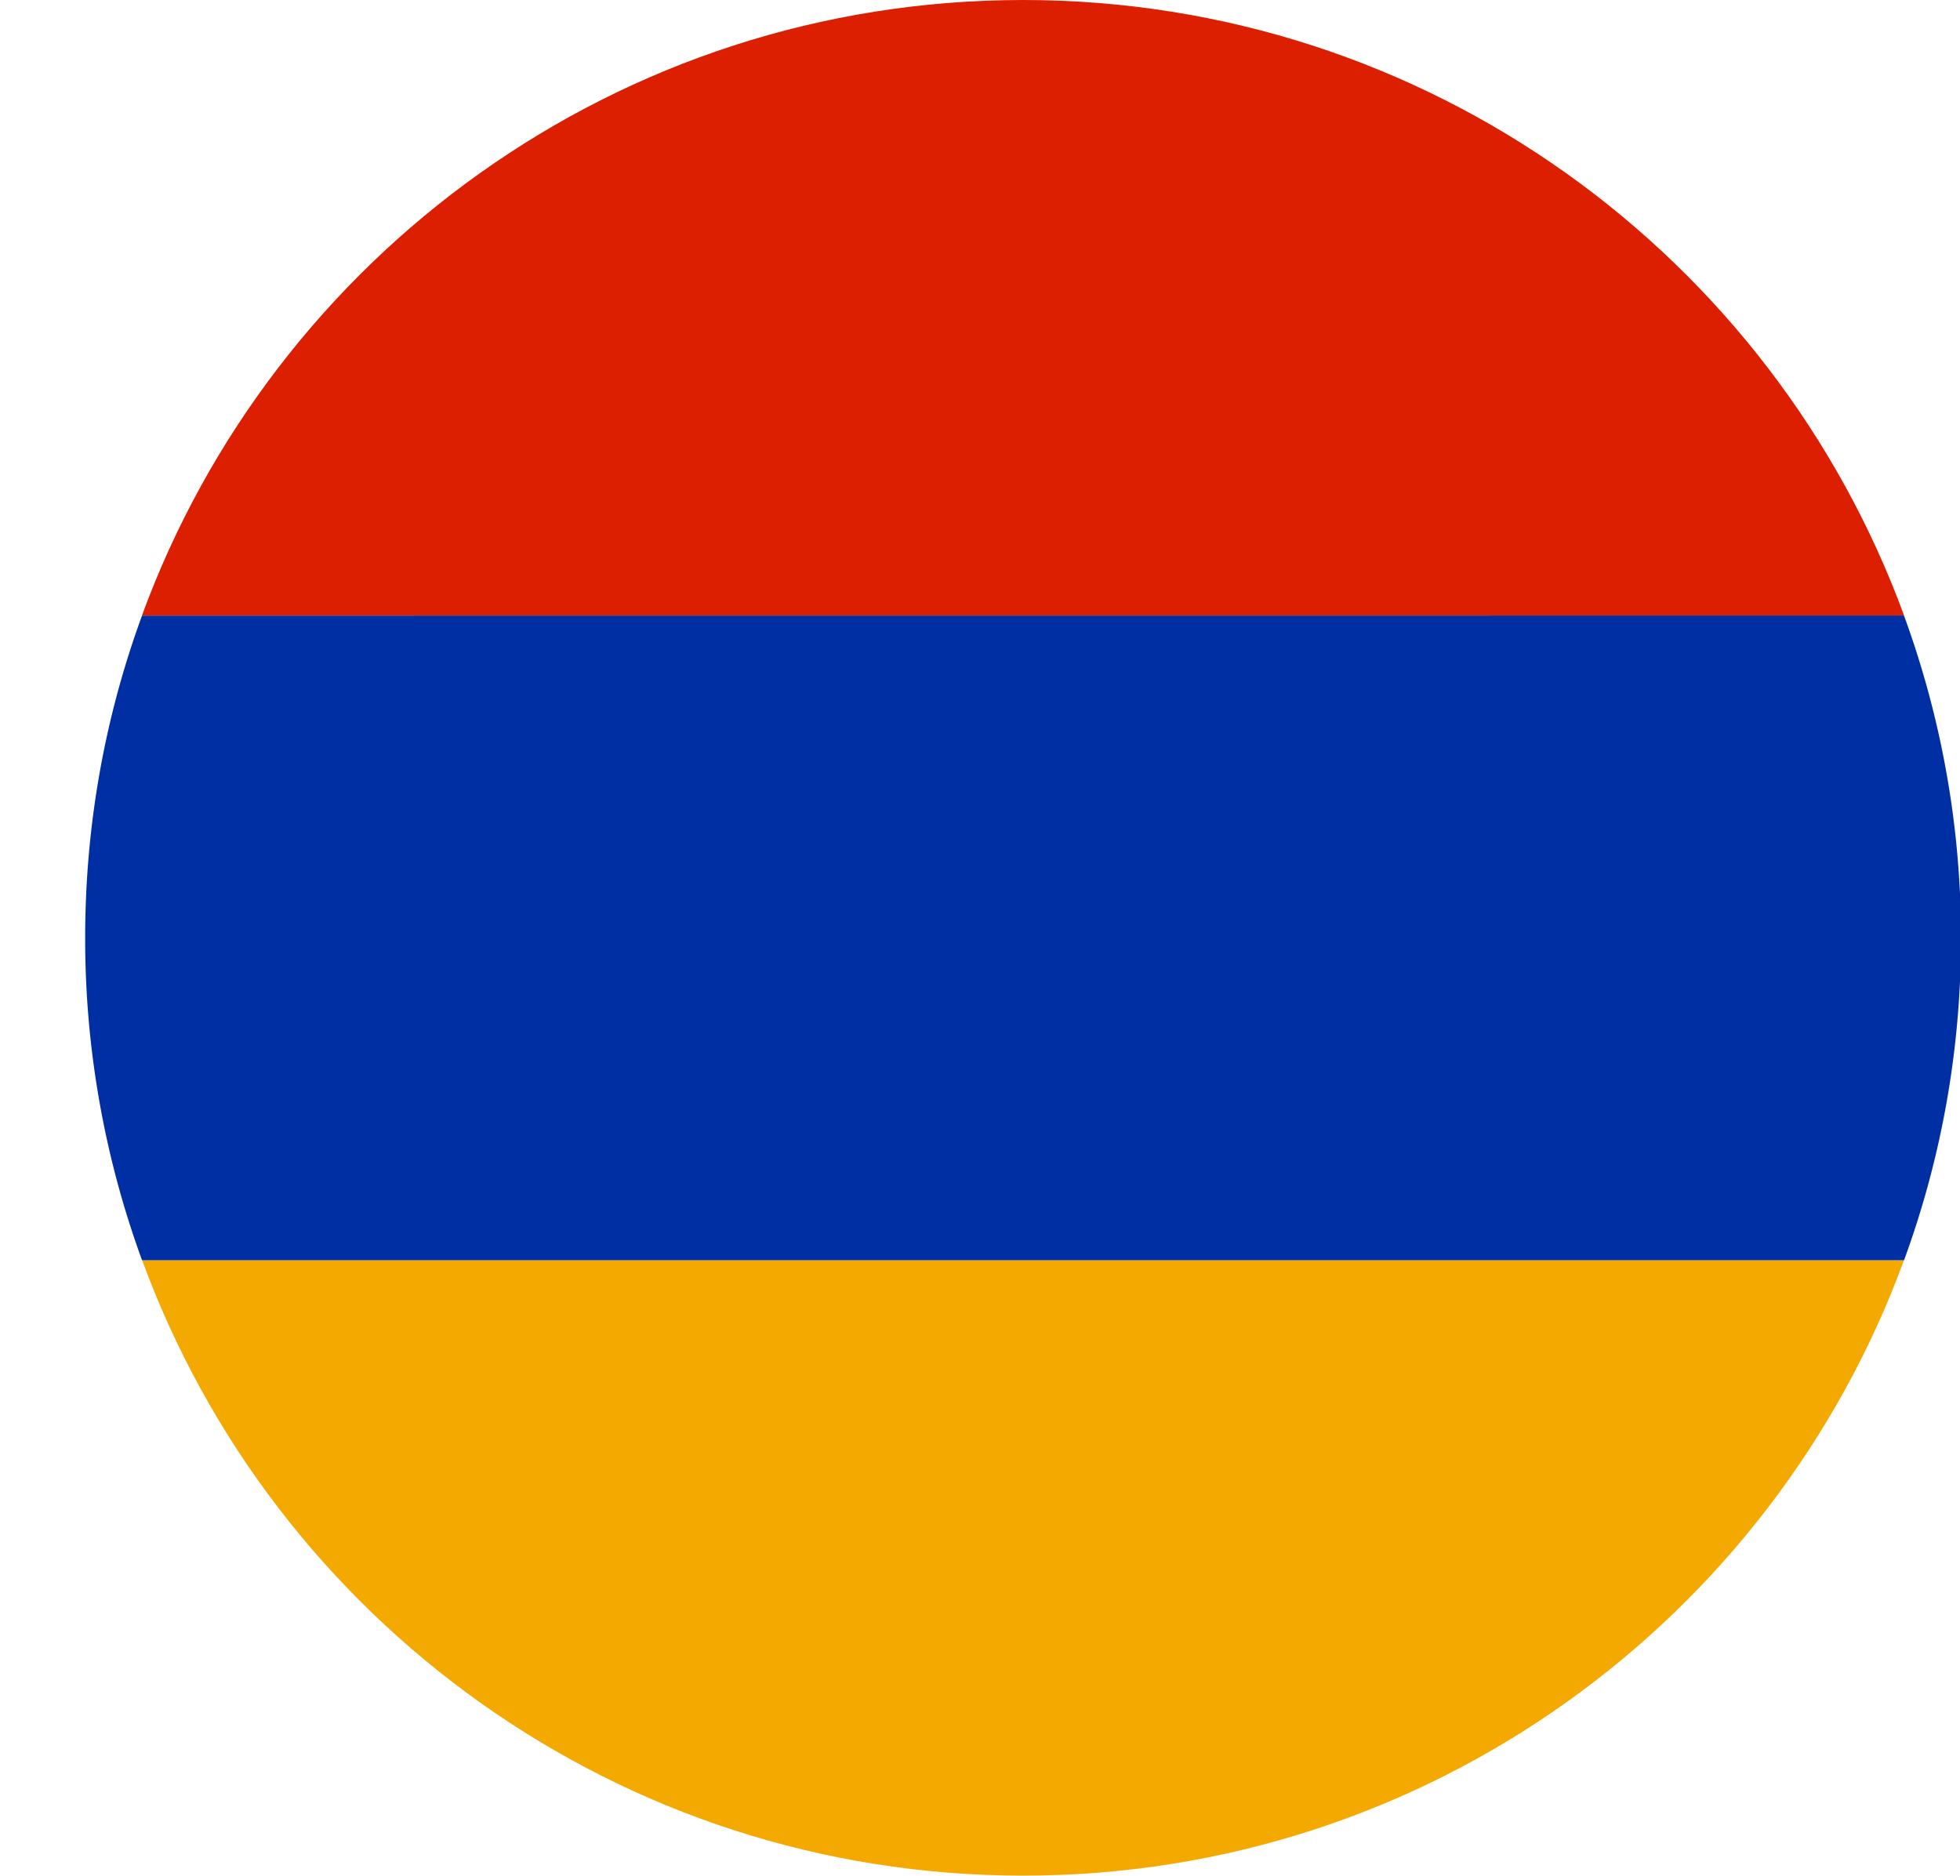
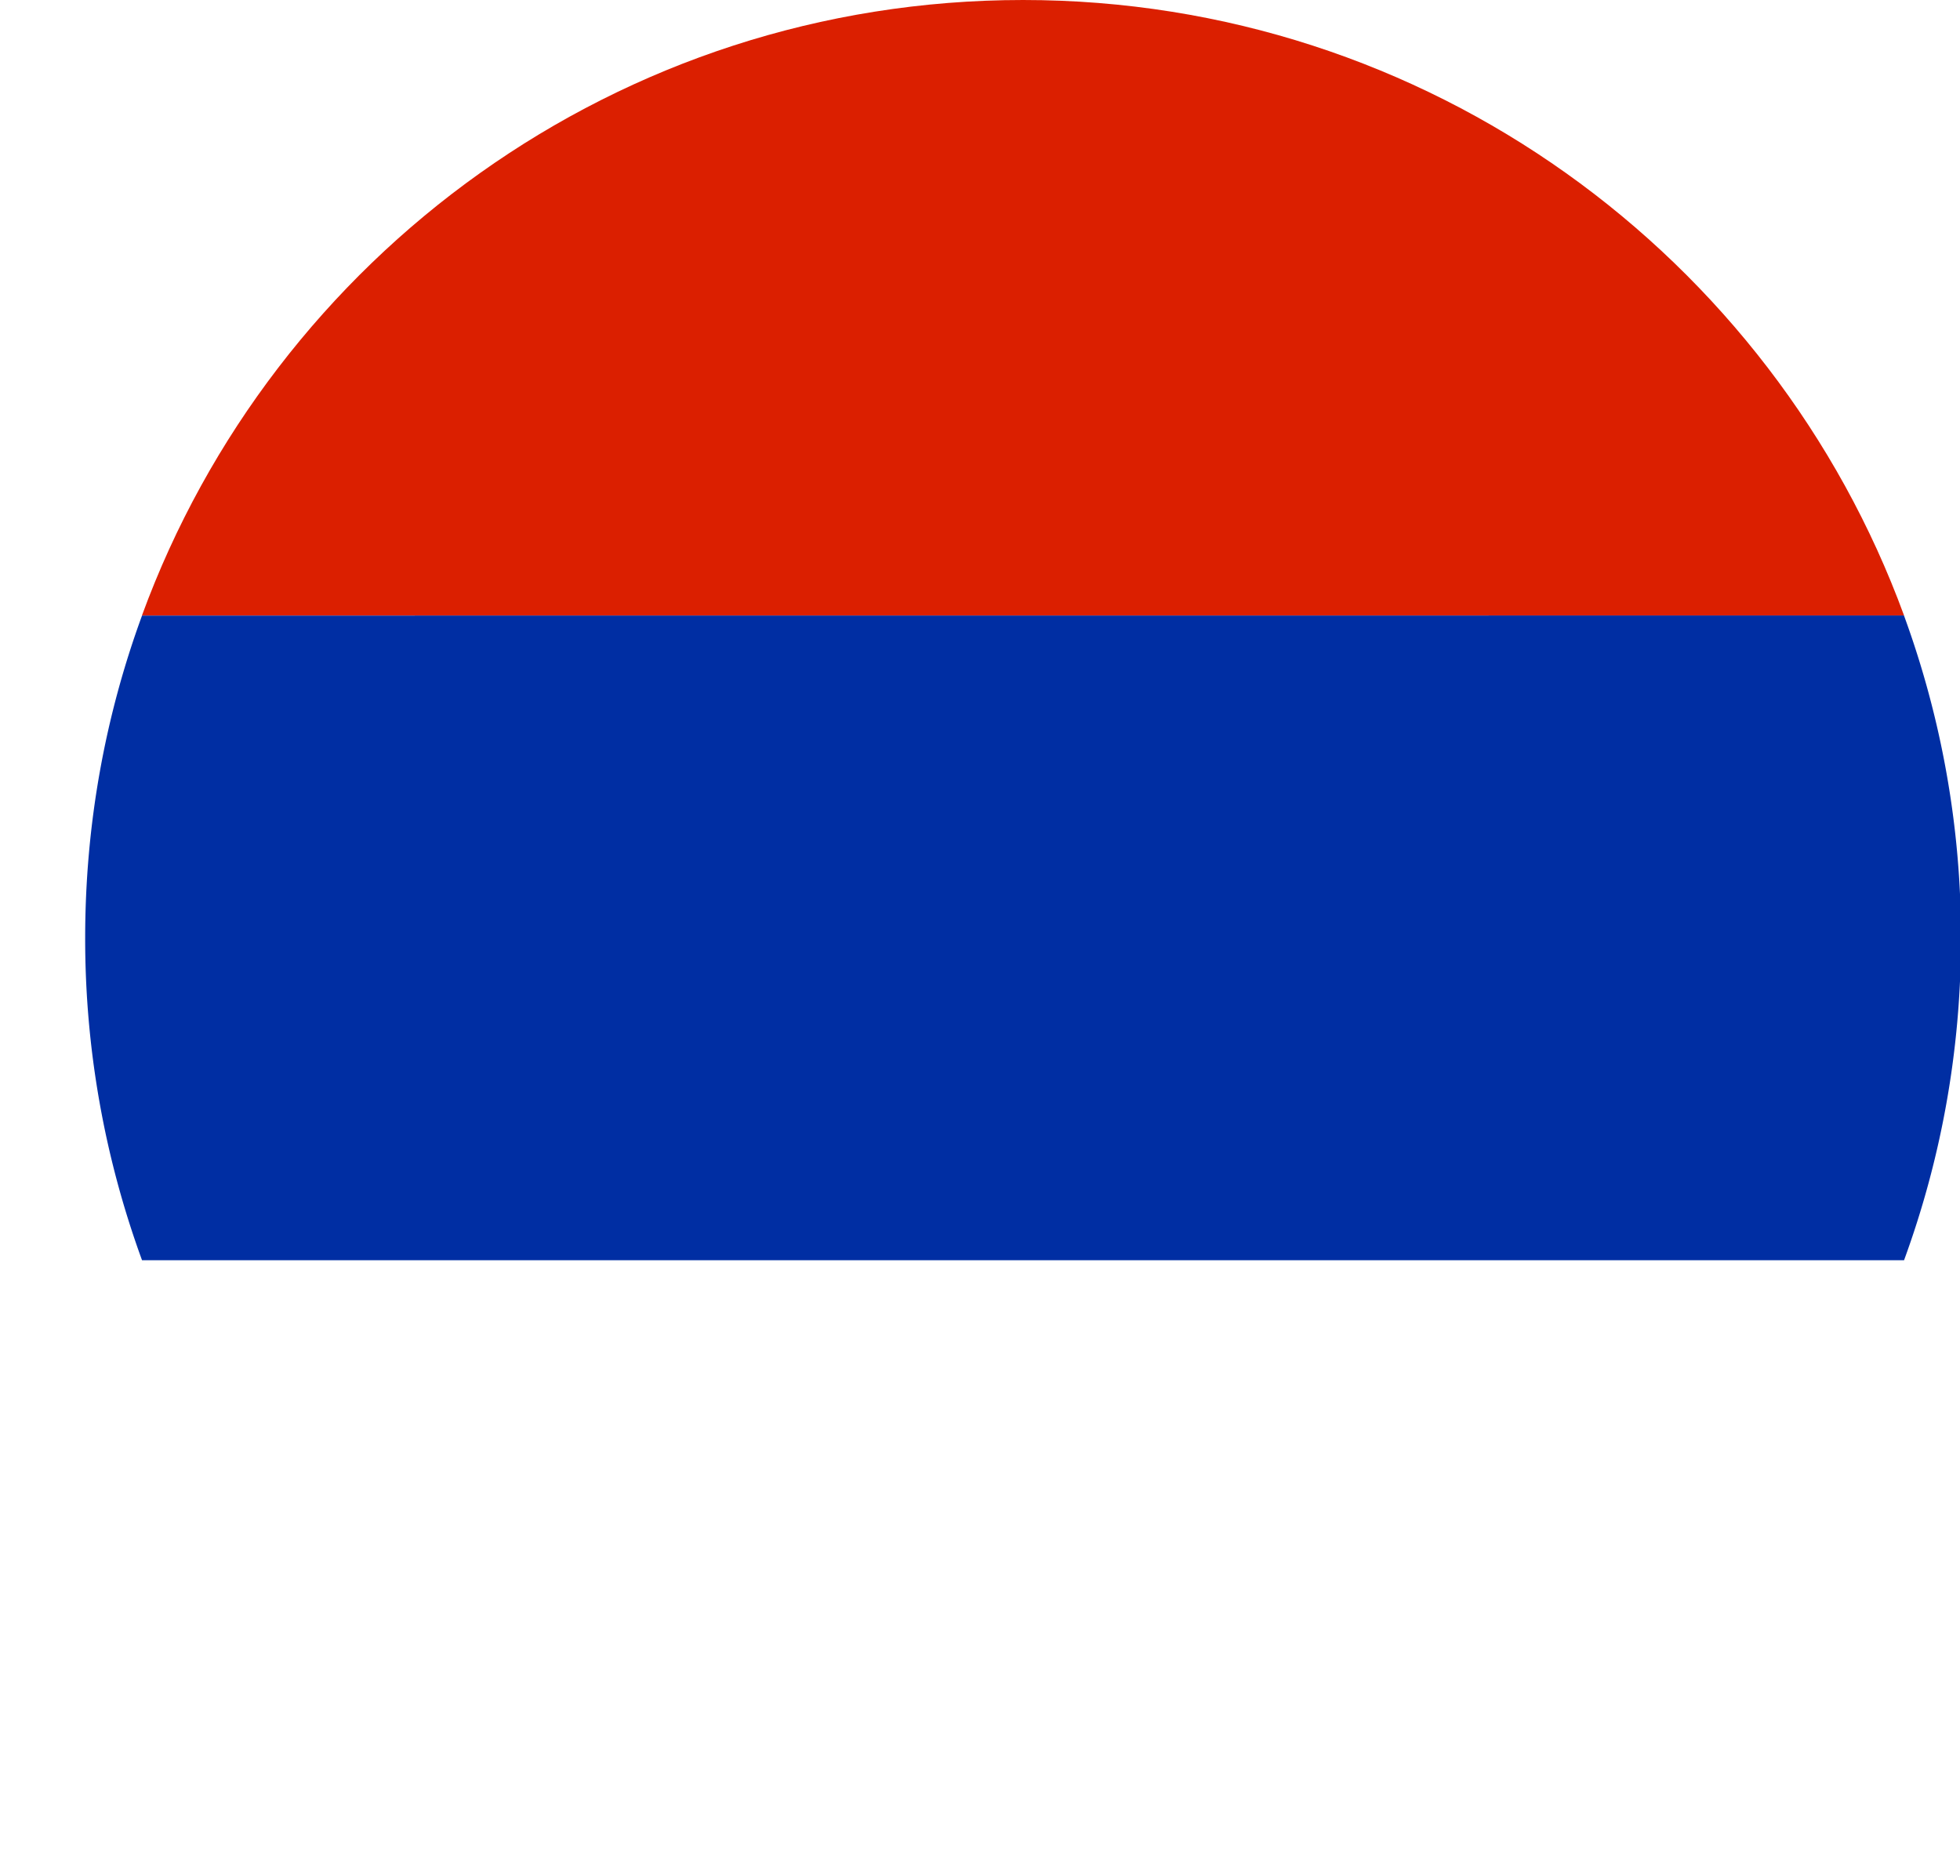
<svg xmlns="http://www.w3.org/2000/svg" t="1751541432990" class="icon" viewBox="0 0 1070 1024" version="1.1" p-id="4835" width="267.5" height="256">
-   <path d="M1039.407 687.988C967.68 884.084 779.404 1024 558.545 1024c-220.951 0-409.181-139.916-480.954-336.012H1039.36z" fill="#F4A900" p-id="4836" />
  <path d="M1039.407 336.012A511.069 511.069 0 0 1 1070.545 512c0 61.859-10.985 121.111-31.092 176.035H77.545A510.976 510.976 0 0 1 46.499 512c0-61.812 10.938-121.111 31.046-175.942l961.862-0.047z" fill="#002EA3" p-id="4837" />
  <path d="M558.499 0c220.905 0 409.135 139.916 480.954 336.012H77.498C149.318 139.916 337.548 0 558.545 0z" fill="#DB1F00" p-id="4838" />
</svg>